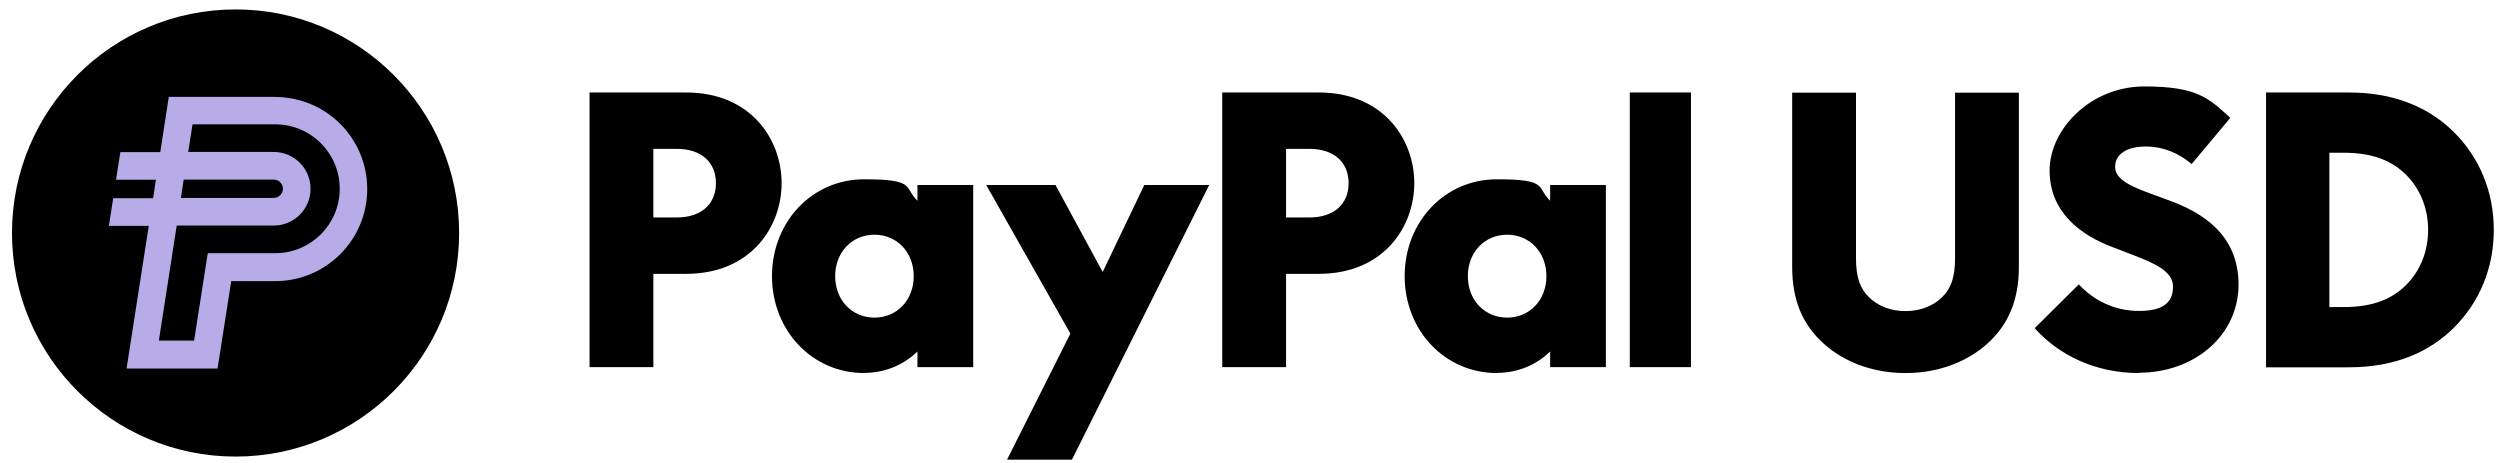
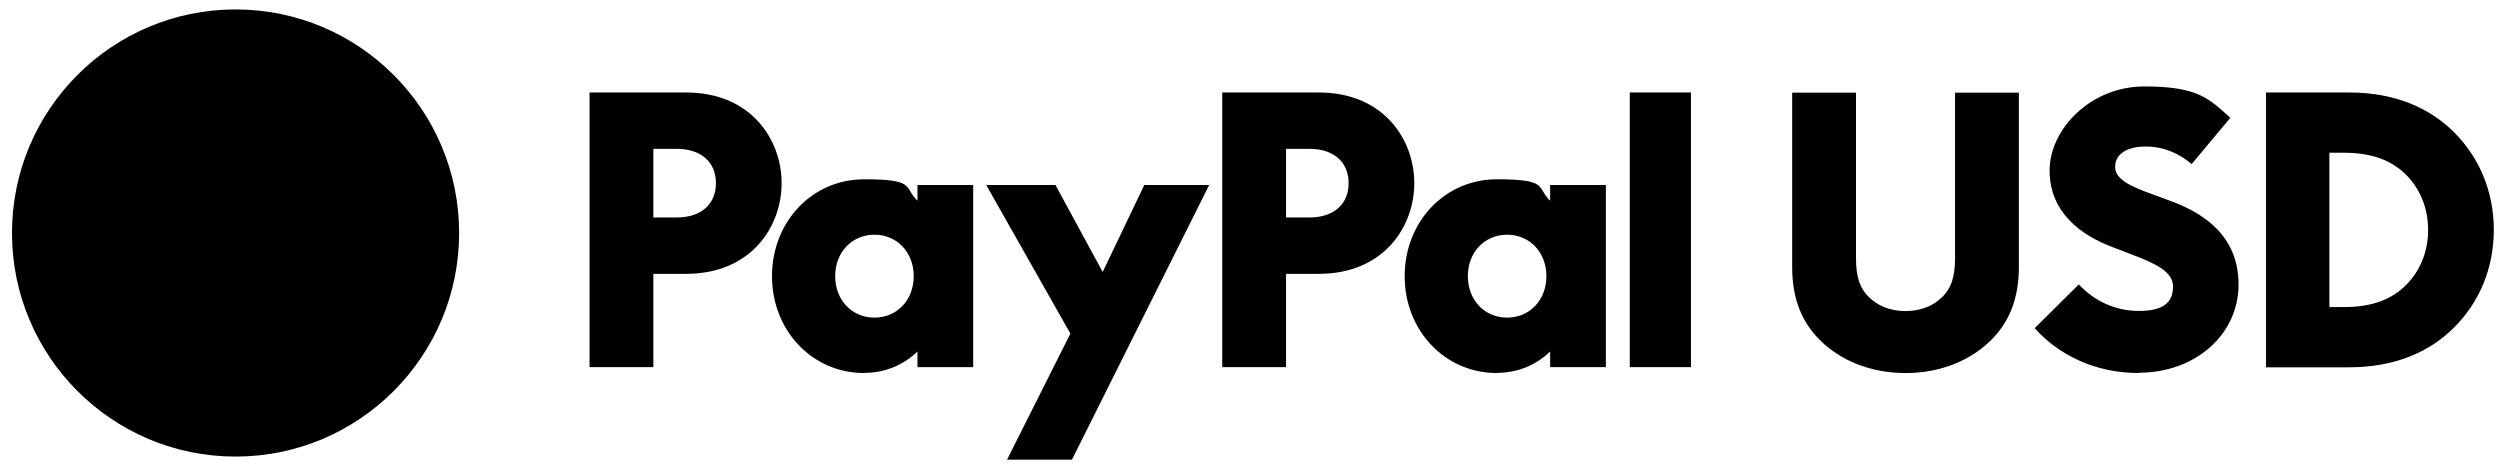
<svg xmlns="http://www.w3.org/2000/svg" width="189" height="35" viewBox="0 0 189 35" fill="none">
  <path d="M44.57 27.756V6.992H51.871C56.777 6.992 59.09 10.549 59.09 13.847C59.09 17.145 56.777 20.702 51.871 20.702H49.394V27.756H44.57ZM92.401 27.756V6.992H99.701C104.608 6.992 106.92 10.549 106.92 13.847C106.92 17.145 104.608 20.702 99.701 20.702H97.225V27.756H92.401ZM123.212 27.756V6.992H127.836V27.756H123.212ZM49.394 16.441H51.155C53.056 16.441 54.125 15.396 54.125 13.847C54.125 12.298 53.056 11.253 51.155 11.253H49.394V16.429V16.441ZM97.225 16.441H98.985C100.887 16.441 101.955 15.396 101.955 13.847C101.955 12.298 100.887 11.253 98.985 11.253H97.225V16.429V16.441ZM65.334 28.202C61.402 28.202 58.362 24.986 58.362 20.878C58.362 16.77 61.39 13.554 65.334 13.554C69.278 13.554 68.304 14.164 69.36 15.174V13.988H73.574V27.756H69.36V26.571C68.315 27.592 66.907 28.19 65.334 28.19V28.202ZM113.164 28.202C109.232 28.202 106.192 24.986 106.192 20.878C106.192 16.77 109.221 13.554 113.164 13.554C117.108 13.554 116.134 14.164 117.19 15.174V13.988H121.404V27.756H117.19V26.571C116.146 27.592 114.737 28.19 113.164 28.19V28.202ZM76.132 34.752L80.921 25.221L74.56 13.988H79.795L83.351 20.538H83.374L86.508 13.988H91.415L81.039 34.752H76.132ZM66.109 24.012C67.811 24.012 69.078 22.686 69.078 20.878C69.078 19.07 67.811 17.744 66.109 17.744C64.407 17.744 63.139 19.07 63.139 20.878C63.139 22.686 64.407 24.012 66.109 24.012ZM113.939 24.012C115.641 24.012 116.909 22.686 116.909 20.878C116.909 19.07 115.641 17.744 113.939 17.744C112.237 17.744 110.969 19.07 110.969 20.878C110.969 22.686 112.237 24.012 113.939 24.012ZM144.046 28.202C141.405 28.202 139.116 27.24 137.578 25.702C136.252 24.376 135.489 22.65 135.489 20.197V7.004H140.313V19.505C140.313 21.019 140.642 21.817 141.276 22.451C141.933 23.108 142.895 23.519 144.057 23.519C145.219 23.519 146.182 23.108 146.839 22.451C147.473 21.817 147.802 21.019 147.802 19.505V7.004H152.626V20.197C152.626 22.65 151.851 24.387 150.537 25.702C148.999 27.24 146.71 28.202 144.069 28.202H144.046ZM161.699 28.202C158.448 28.202 155.666 26.876 153.823 24.81L157.157 21.5C158.26 22.686 159.833 23.507 161.699 23.507C163.565 23.507 164.281 22.85 164.281 21.664C164.281 20.479 162.826 19.88 161.089 19.211L159.715 18.683C157.297 17.779 154.95 16.042 154.95 12.896C154.95 9.751 158.06 6.535 162.11 6.535C166.159 6.535 166.981 7.438 168.612 8.906L165.69 12.403C164.786 11.629 163.6 11.077 162.215 11.077C160.83 11.077 159.903 11.629 159.903 12.615C159.903 13.601 161.194 14.129 162.708 14.681L163.917 15.127C166.453 16.03 169.234 17.721 169.234 21.512C169.234 25.303 165.96 28.179 161.687 28.179L161.699 28.202ZM171.312 27.756V6.992H177.592C181.066 6.992 183.672 8.154 185.526 9.997C187.428 11.899 188.531 14.457 188.531 17.38C188.531 20.303 187.428 22.861 185.526 24.763C183.683 26.606 181.066 27.768 177.592 27.768H171.312V27.756ZM176.101 23.214H177.181C179.411 23.214 180.843 22.603 181.911 21.535C182.932 20.514 183.566 19.059 183.566 17.38C183.566 15.702 182.932 14.246 181.911 13.225C180.843 12.157 179.399 11.547 177.181 11.547H176.101V23.225V23.214Z" fill="black" />
  <path d="M0.906 17.615C0.906 8.284 8.477 0.713 17.808 0.713C27.14 0.713 34.71 8.284 34.71 17.615C34.71 26.946 27.14 34.517 17.808 34.517C8.477 34.517 0.906 26.946 0.906 17.615Z" fill="black" />
-   <path fill-rule="evenodd" clip-rule="evenodd" d="M20.813 7.321H12.761L12.116 11.5H9.099L8.77 13.589H11.787L11.576 14.986H8.559L8.23 17.075H11.247L9.569 27.862H16.447L17.48 21.254H20.801C24.64 21.254 27.762 18.143 27.762 14.293C27.762 10.444 24.651 7.333 20.801 7.333L20.813 7.321ZM13.9 13.577H20.696C21.083 13.577 21.388 13.894 21.388 14.27C21.388 14.646 21.071 14.962 20.696 14.962H13.677L13.888 13.566L13.9 13.577ZM20.813 19.141H15.707L14.674 25.749H12.01L13.36 17.052H20.696C22.233 17.052 23.477 15.807 23.477 14.27C23.477 12.732 22.233 11.488 20.696 11.488H14.228L14.557 9.399H20.813C23.501 9.399 25.684 11.582 25.684 14.27C25.684 16.958 23.501 19.141 20.813 19.141Z" fill="#B7ACE8" />
</svg>